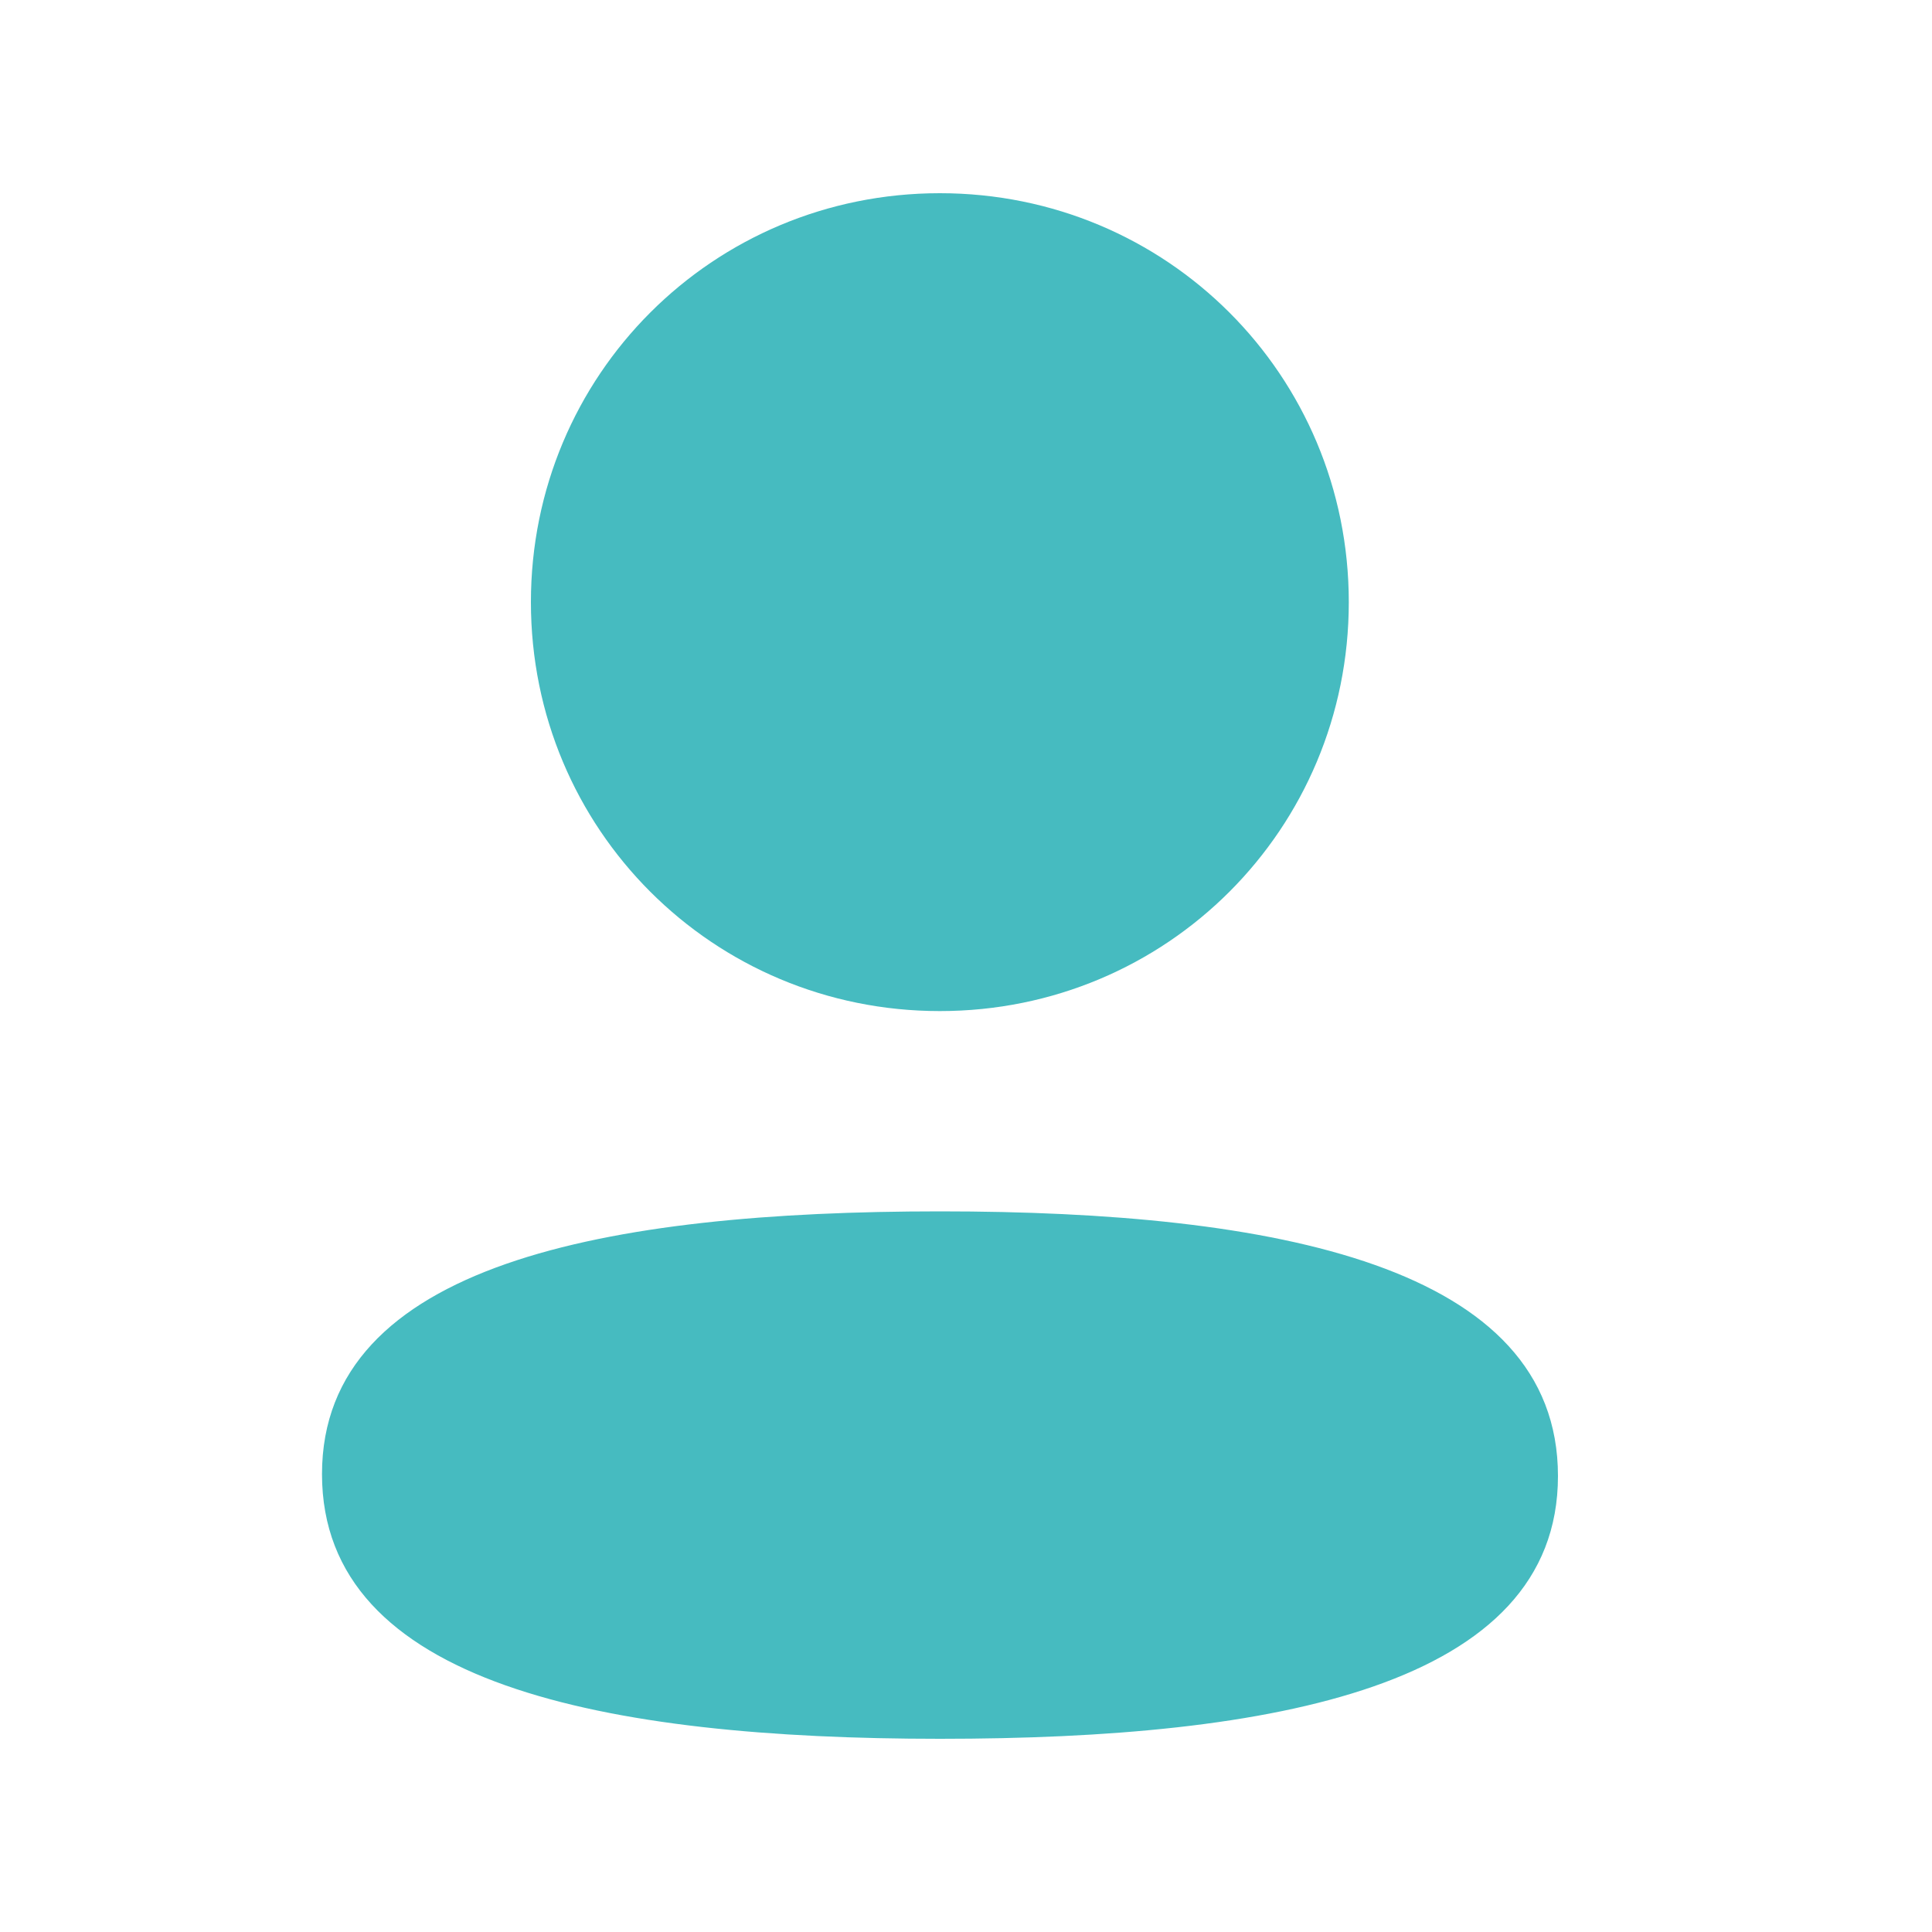
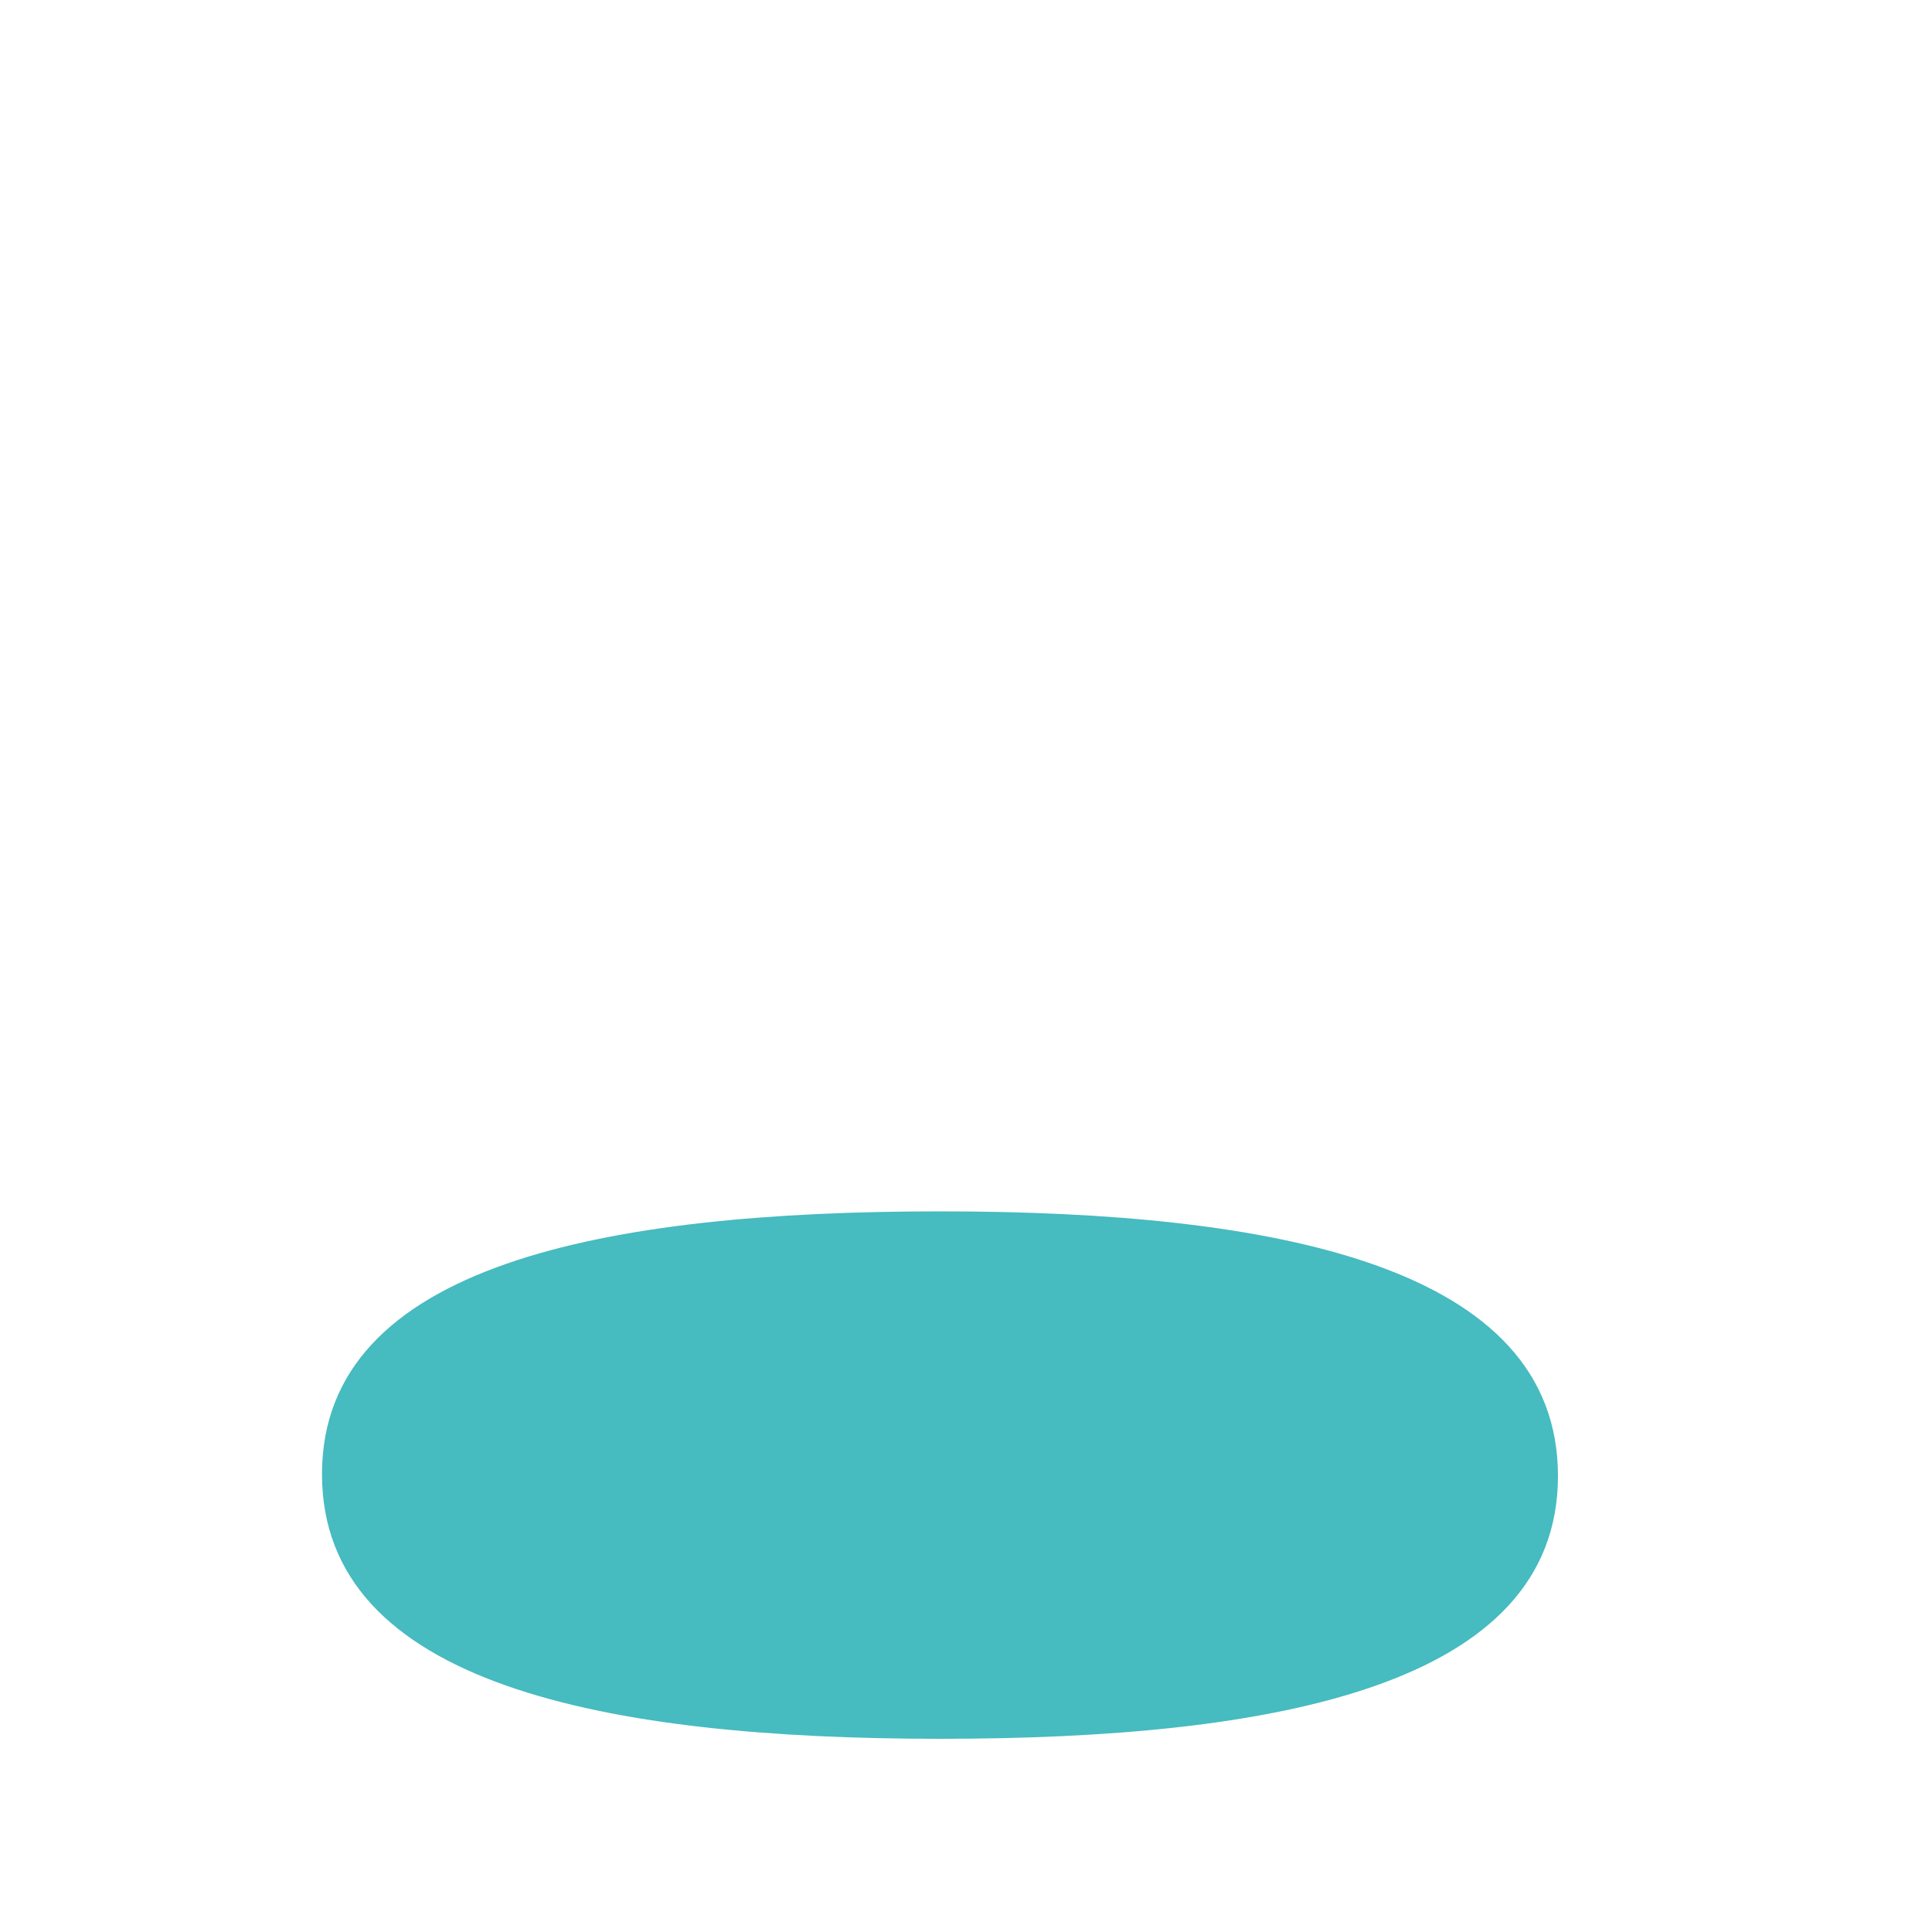
<svg xmlns="http://www.w3.org/2000/svg" width="30" height="30" viewBox="0 0 30 30" fill="none">
  <path d="M14.596 18.81C9.421 18.81 5 19.626 5 22.89C5 26.155 9.393 27 14.596 27C19.771 27 24.192 26.185 24.192 22.92C24.192 19.655 19.8 18.81 14.596 18.81Z" fill="#46BBC0" />
-   <path d="M14.594 15.7C18.119 15.7 20.944 12.874 20.944 9.35C20.944 5.826 18.119 3 14.594 3C11.069 3 8.244 5.826 8.244 9.35C8.244 12.874 11.069 15.7 14.594 15.7Z" fill="#46BBC0" />
</svg>